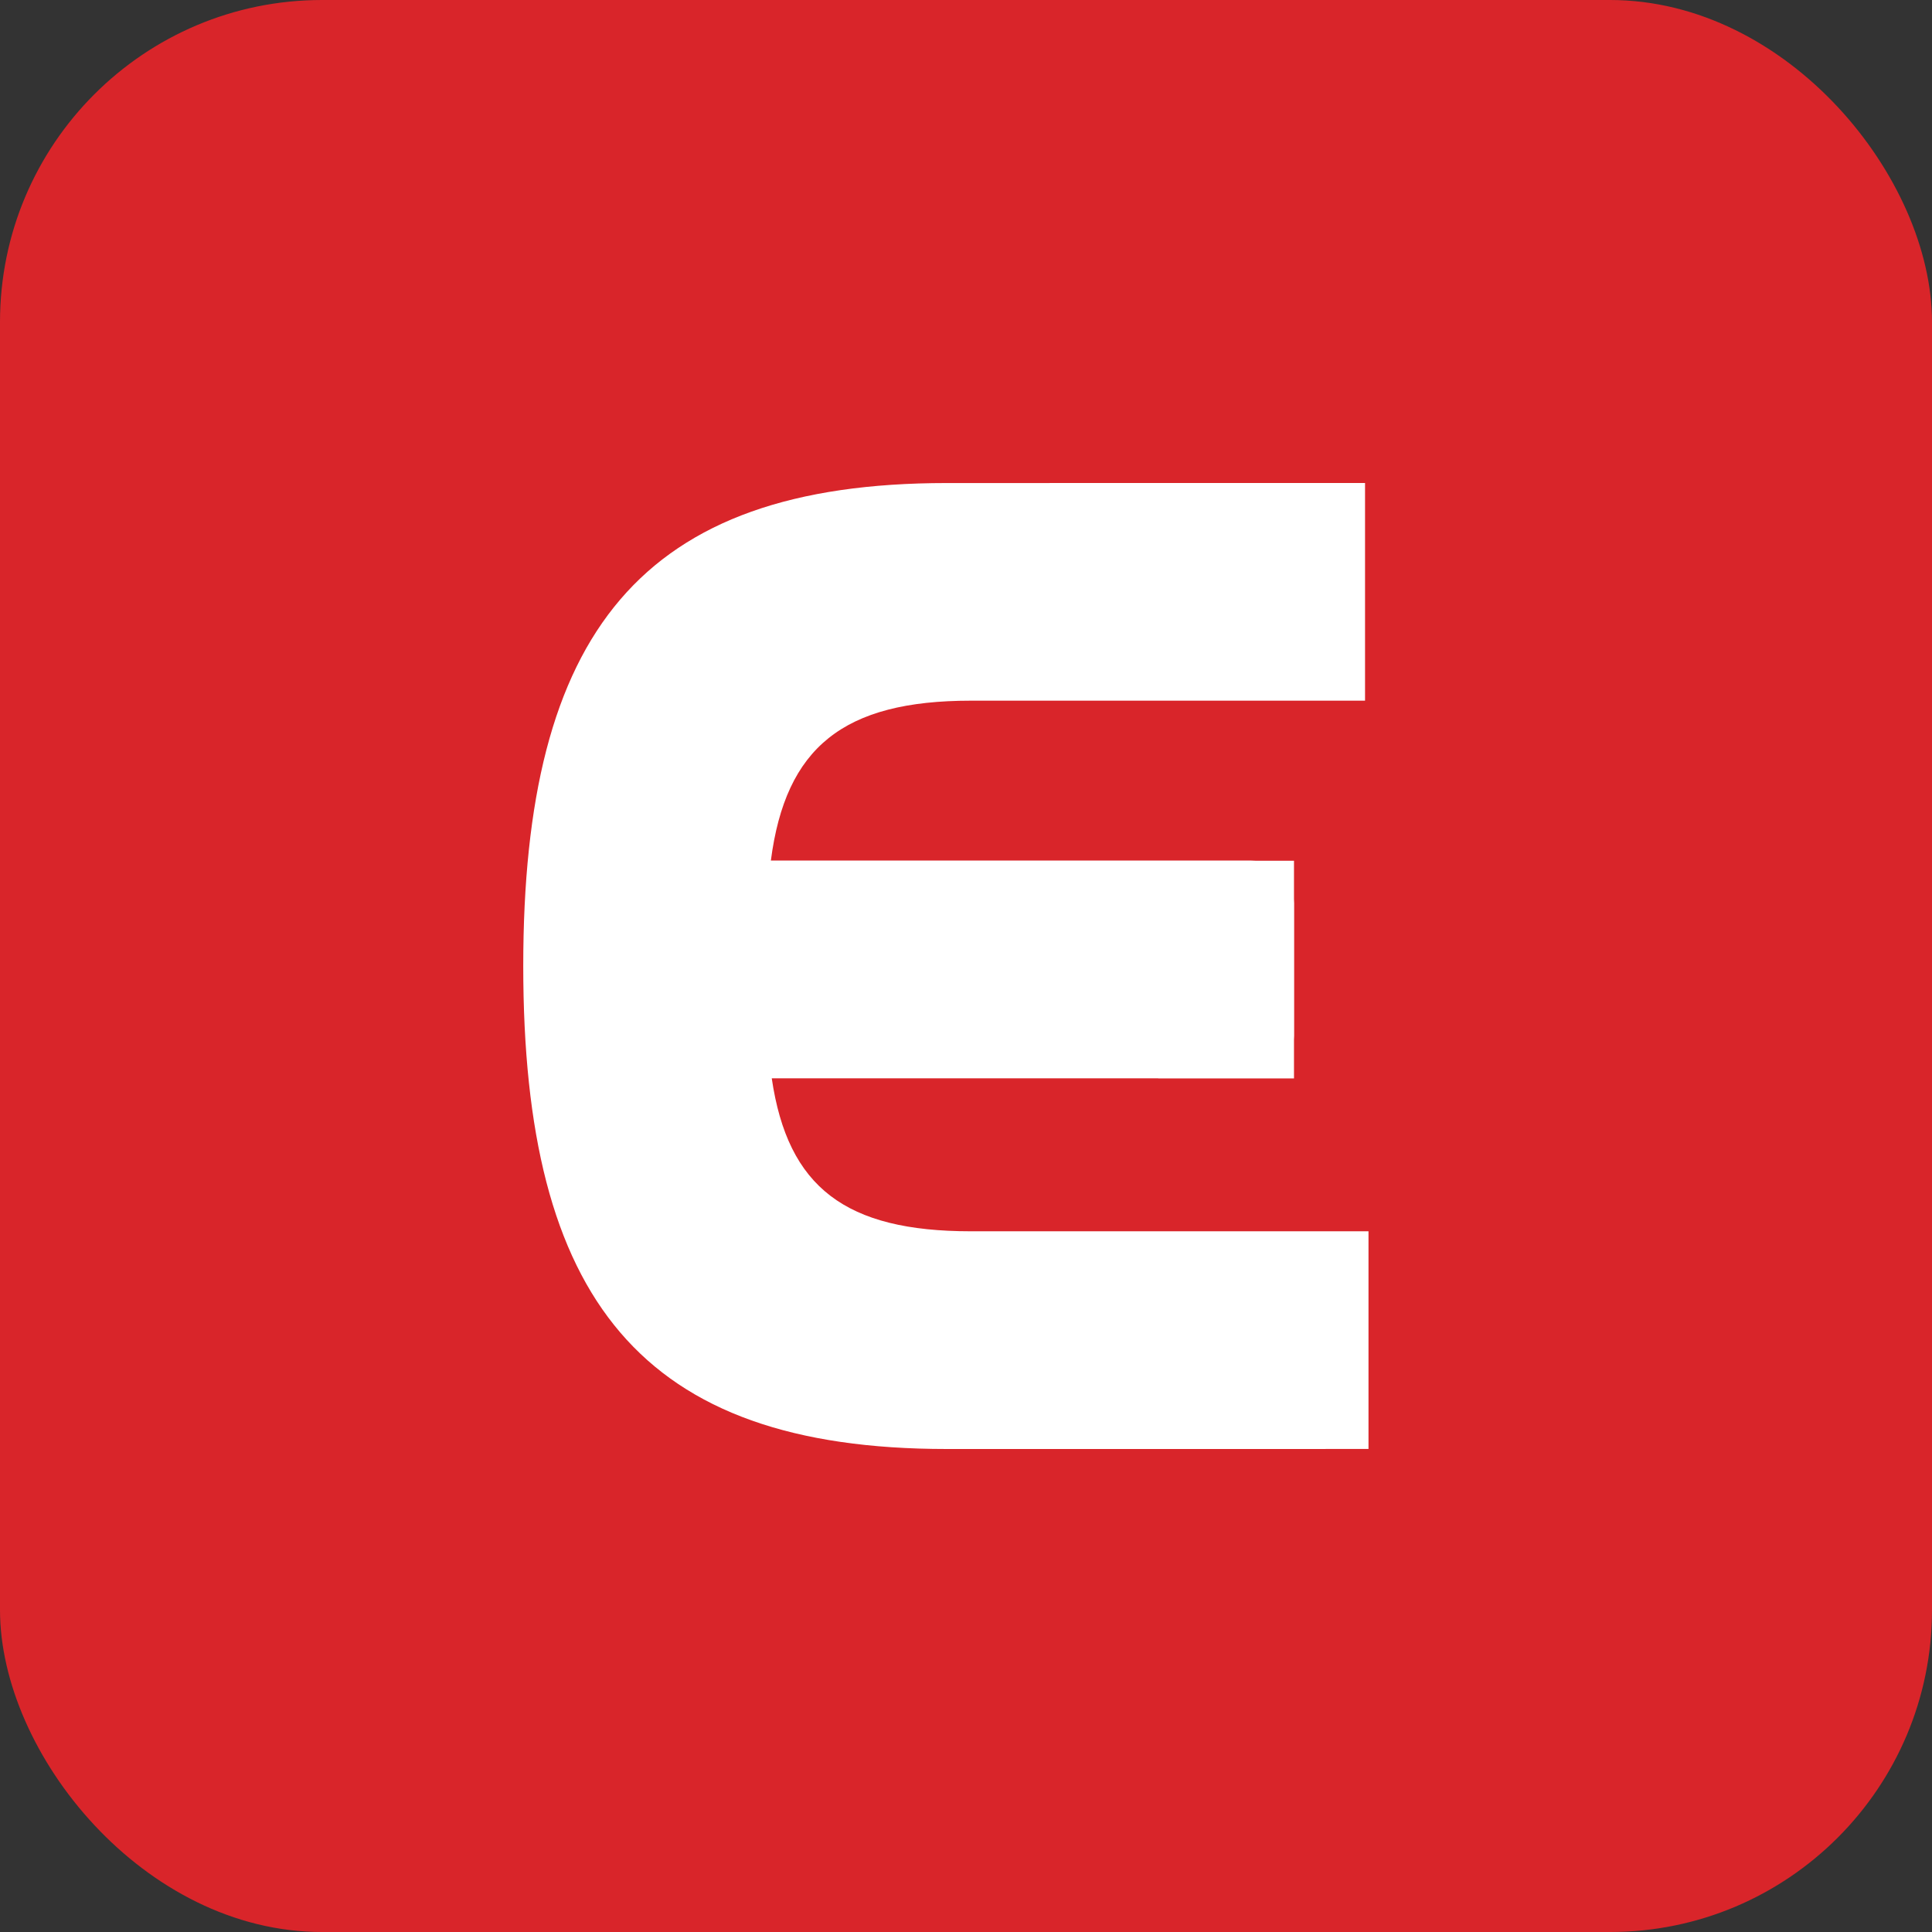
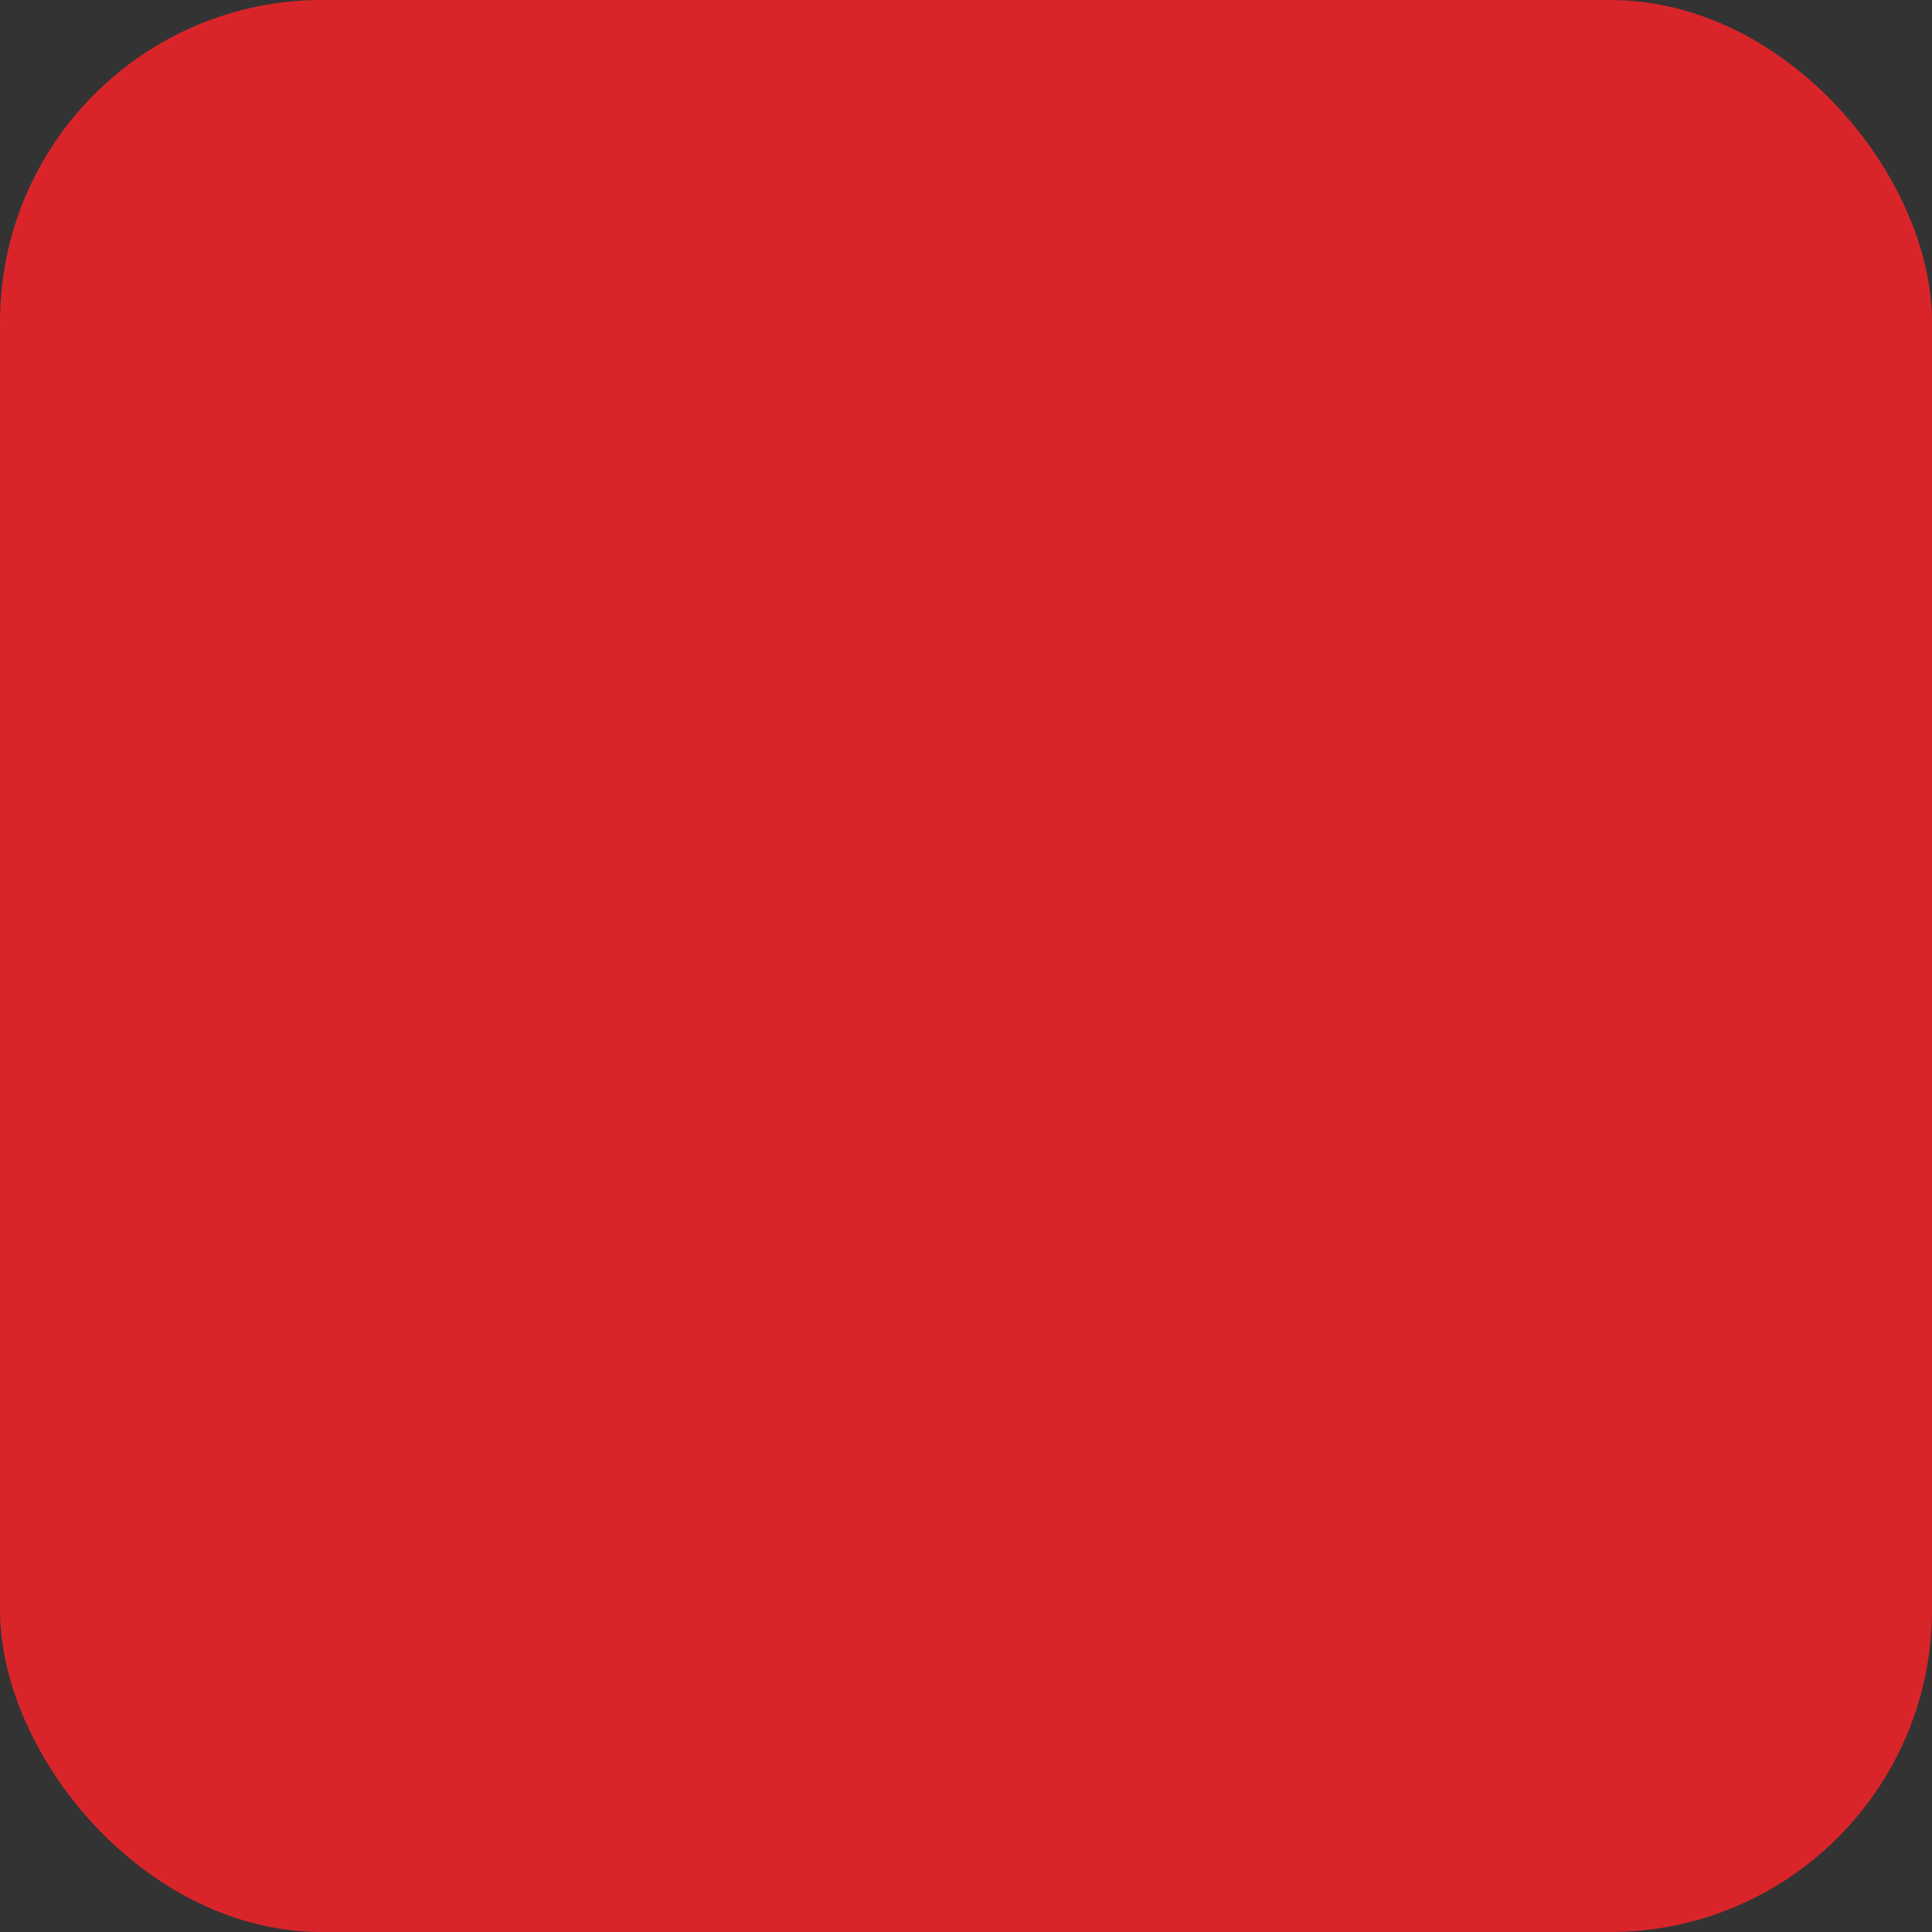
<svg xmlns="http://www.w3.org/2000/svg" width="48" height="48" viewBox="0 0 48 48" fill="none">
  <rect x="0" y="0" width="48" height="48" fill="#333333" stroke="none" />
  <rect width="48" height="48" rx="8" fill="#D9252A" />
-   <path fill-rule="evenodd" clip-rule="evenodd" d="M30.627 30.591H24.122C21.016 30.591 19.573 29.51 19.174 26.79H28.776V26.793H32.149V25.83C32.151 25.798 32.153 25.765 32.153 25.732V22.437C32.153 22.403 32.151 22.371 32.149 22.339V21.385H31.201C31.16 21.382 31.12 21.38 31.079 21.38H19.152C19.518 18.562 20.958 17.408 24.122 17.408H33.914V12H30.97L23.521 12.001C15.919 12.001 13 15.718 13 24C13 32.281 15.919 36 23.521 36H32.926C32.93 36 32.933 36 32.937 35.999H34V30.591H30.627Z" fill="white" />
</svg>